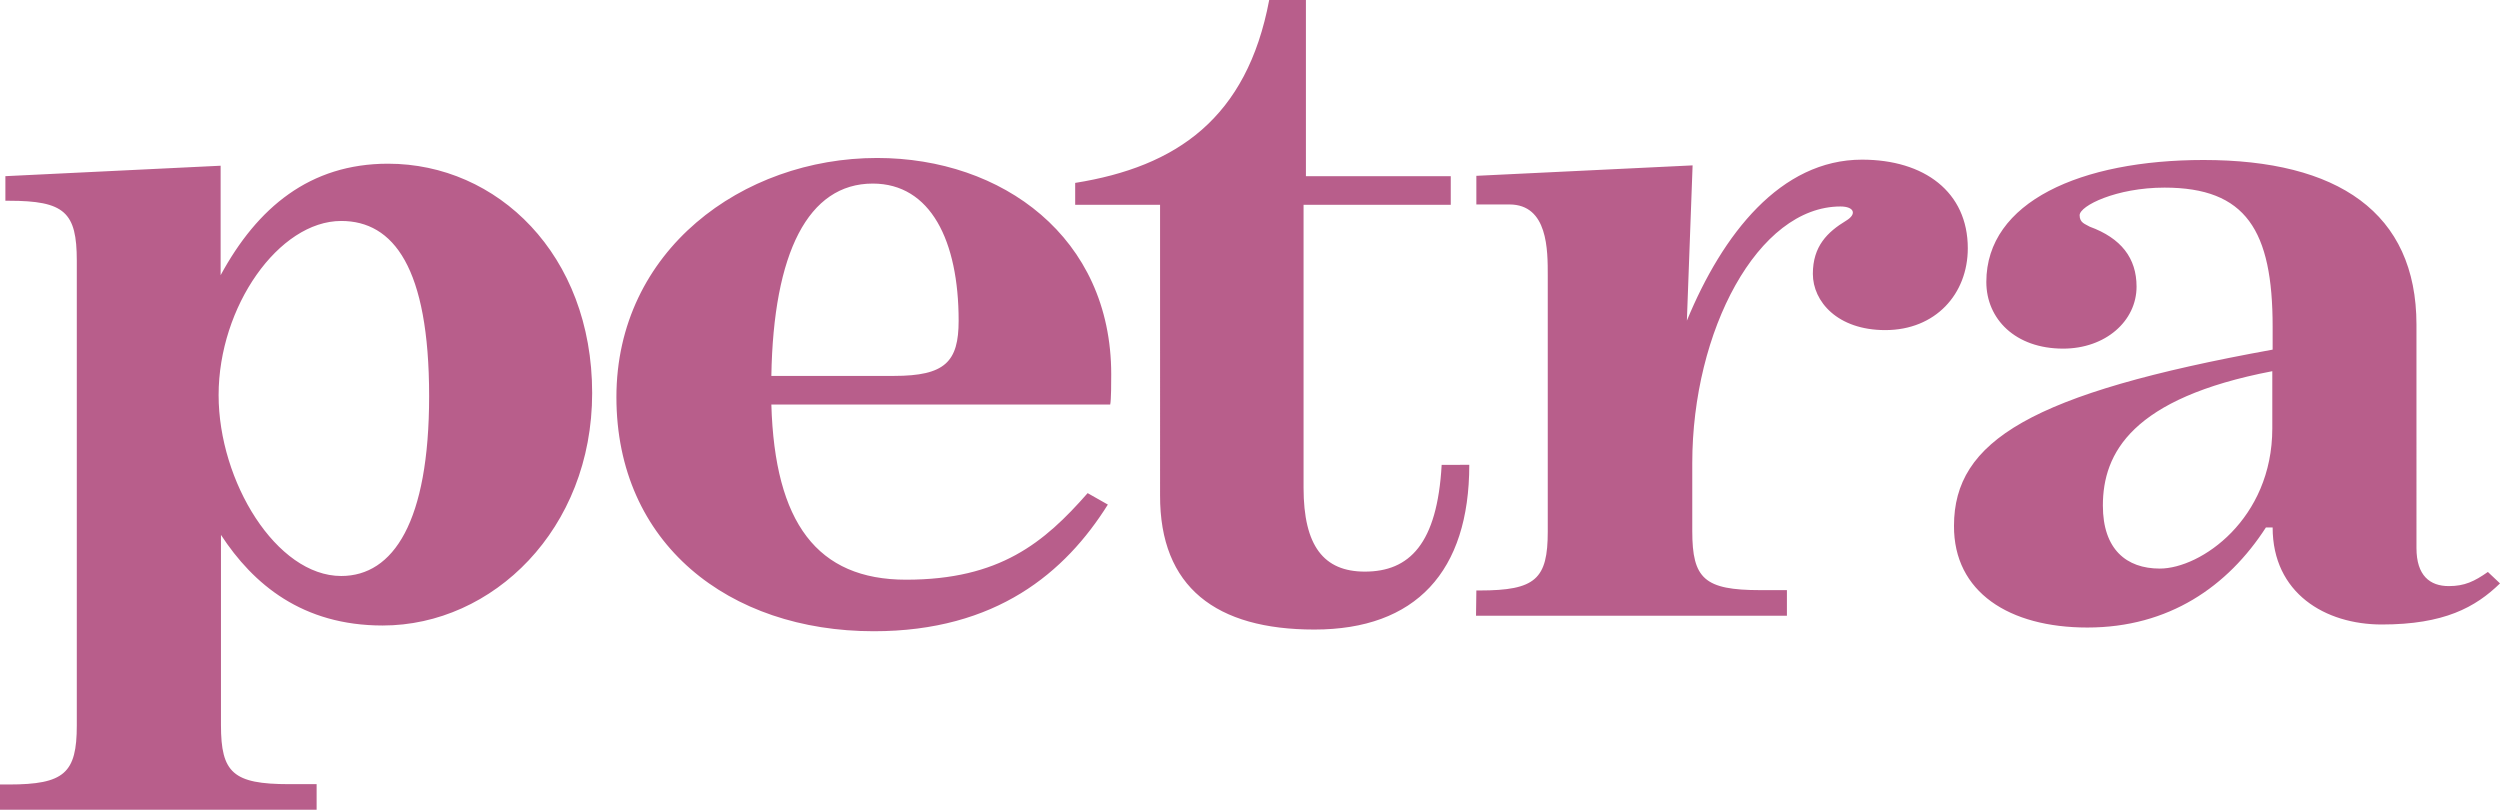
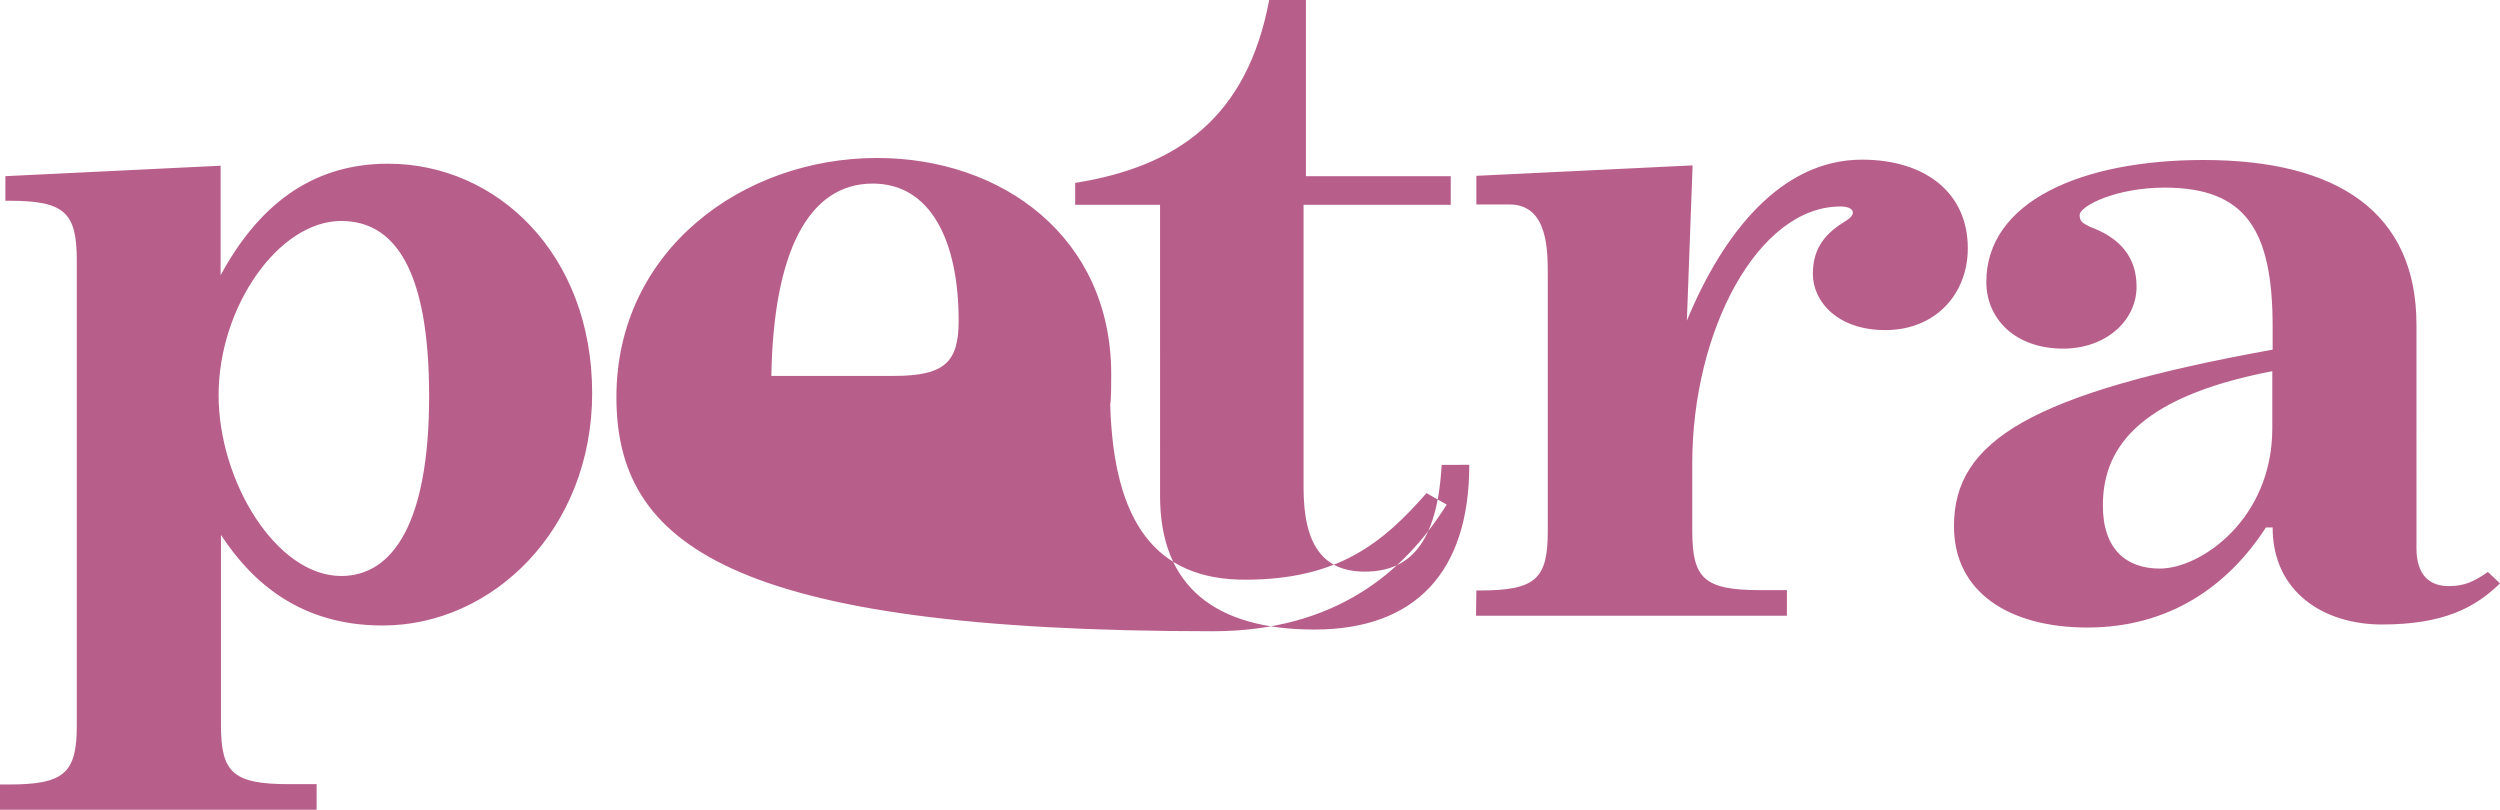
<svg xmlns="http://www.w3.org/2000/svg" version="1.1" x="0px" y="0px" viewBox="0 0 742.2 240.4" style="enable-background:new 0 0 742.2 240.4;" xml:space="preserve">
-   <path style="fill:#B85E8B;" d="M183,117.9c0-43.5,37.4-71,77.4-71c37.1,0,69.5,23.5,69.5,64.2c0,2.3,0,7.6-0.3,9H229  c1,35.1,13.6,52,40,52c27.8,0,41-11,53.9-25.7l6,3.4c-12.6,20.1-33.1,37.6-69.5,37.6C216.4,187.4,183,161.4,183,117.9L183,117.9z   M265.4,111.6c15.2,0,19.2-4.2,19.2-16.4c0-23.7-8.3-40.7-25.5-40.7c-19.2,0-29.5,20.6-30.1,57.1L265.4,111.6L265.4,111.6z   M390.2,186.9c30.1,0,46-17.2,46-48.9H428c-1.3,23.5-9.6,31.7-22.8,31.7c-12.2,0-18.2-7.6-18.2-24.9v-84h43.7v-8.5h-43V0h-10.9  c-6.6,35.1-27.5,49.5-57.6,54.3v6.5h25.2V147C344.3,174.4,361.1,186.9,390.2,186.9L390.2,186.9z M438.3,175.3h1  c16.6,0,20.2-3.4,20.2-17.5V81.9c0-7.6,0.1-21.2-11.4-21.2c-7.1,0-9.8,0-9.8,0v-8.5l64.2-3.1l-1.7,46.1c10.6-25.7,27.8-47.8,52-47.8  c18.5,0,31.4,9.6,31.4,26.3c0,13.6-9.6,24.3-24.5,24.3c-14.2,0-21.5-8.5-21.5-16.7s4.3-12.4,9.9-15.8c3.3-2,2.3-4.2-1.7-4.2  c-24.5,0-44,36.9-44,76.2v20.2c0,14.1,3.6,17.5,20.2,17.5h7.9v7.6h-92.3L438.3,175.3L438.3,175.3z M619.7,186.3  c24.2,0,41.7-12.2,53-29.7h2c0,19.5,15.6,28.8,32.4,28.8c18.5,0,27.8-5.1,35.1-12.2l-3.6-3.4c-4,2.8-6.9,4.2-11.6,4.2  c-5.6,0-9.6-3.1-9.6-11.3V96.4c0-33.4-23.5-48.9-63.2-48.9c-36.4,0-64.5,12.4-64.5,36.2c0,11,8.6,19.8,22.8,19.8  c12.6,0,21.8-8.2,21.8-18.4c0-8.5-4.6-14.4-13.9-17.8c-1.3-0.8-3-1.1-3-3.4c0-2.8,10.9-8.2,25.2-8.2c24.2,0,32.1,12.7,32.1,41.3v6.8  c-71.8,13-94.6,27.1-94.6,52.3C580,175.8,596.5,186.3,619.7,186.3L619.7,186.3z M641.2,168.8c-9.9,0-16.9-5.7-16.9-18.7  c0-15.6,8.6-31.9,50.3-39.9v17C674.6,154.1,653.4,168.8,641.2,168.8L641.2,168.8z M0,232.9h2.6c16.5,0,20.2-3.4,20.2-17.5v-138  c0-14.4-3.6-17.8-20.2-17.8h-1v-7.3l63.9-3.1v32.5C76.4,61.6,92,48.6,115.2,48.6c32.4,0,60.6,26.9,60.6,68.1c0,40.4-29.5,69-62.2,69  c-23.8,0-38.4-12.2-48-26.9v56.5c0,14.1,3.6,17.5,20.2,17.5H94v7.6H0V232.9L0,232.9z M127.4,117.6c0-38.2-10.6-52-26.1-52  c-18.5,0-36.4,25.4-36.4,51.7c0,25.7,17.2,53.7,36.4,53.7C116.8,171,127.4,154.9,127.4,117.6L127.4,117.6z" />
+   <path style="fill:#B85E8B;" d="M183,117.9c0-43.5,37.4-71,77.4-71c37.1,0,69.5,23.5,69.5,64.2c0,2.3,0,7.6-0.3,9c1,35.1,13.6,52,40,52c27.8,0,41-11,53.9-25.7l6,3.4c-12.6,20.1-33.1,37.6-69.5,37.6C216.4,187.4,183,161.4,183,117.9L183,117.9z   M265.4,111.6c15.2,0,19.2-4.2,19.2-16.4c0-23.7-8.3-40.7-25.5-40.7c-19.2,0-29.5,20.6-30.1,57.1L265.4,111.6L265.4,111.6z   M390.2,186.9c30.1,0,46-17.2,46-48.9H428c-1.3,23.5-9.6,31.7-22.8,31.7c-12.2,0-18.2-7.6-18.2-24.9v-84h43.7v-8.5h-43V0h-10.9  c-6.6,35.1-27.5,49.5-57.6,54.3v6.5h25.2V147C344.3,174.4,361.1,186.9,390.2,186.9L390.2,186.9z M438.3,175.3h1  c16.6,0,20.2-3.4,20.2-17.5V81.9c0-7.6,0.1-21.2-11.4-21.2c-7.1,0-9.8,0-9.8,0v-8.5l64.2-3.1l-1.7,46.1c10.6-25.7,27.8-47.8,52-47.8  c18.5,0,31.4,9.6,31.4,26.3c0,13.6-9.6,24.3-24.5,24.3c-14.2,0-21.5-8.5-21.5-16.7s4.3-12.4,9.9-15.8c3.3-2,2.3-4.2-1.7-4.2  c-24.5,0-44,36.9-44,76.2v20.2c0,14.1,3.6,17.5,20.2,17.5h7.9v7.6h-92.3L438.3,175.3L438.3,175.3z M619.7,186.3  c24.2,0,41.7-12.2,53-29.7h2c0,19.5,15.6,28.8,32.4,28.8c18.5,0,27.8-5.1,35.1-12.2l-3.6-3.4c-4,2.8-6.9,4.2-11.6,4.2  c-5.6,0-9.6-3.1-9.6-11.3V96.4c0-33.4-23.5-48.9-63.2-48.9c-36.4,0-64.5,12.4-64.5,36.2c0,11,8.6,19.8,22.8,19.8  c12.6,0,21.8-8.2,21.8-18.4c0-8.5-4.6-14.4-13.9-17.8c-1.3-0.8-3-1.1-3-3.4c0-2.8,10.9-8.2,25.2-8.2c24.2,0,32.1,12.7,32.1,41.3v6.8  c-71.8,13-94.6,27.1-94.6,52.3C580,175.8,596.5,186.3,619.7,186.3L619.7,186.3z M641.2,168.8c-9.9,0-16.9-5.7-16.9-18.7  c0-15.6,8.6-31.9,50.3-39.9v17C674.6,154.1,653.4,168.8,641.2,168.8L641.2,168.8z M0,232.9h2.6c16.5,0,20.2-3.4,20.2-17.5v-138  c0-14.4-3.6-17.8-20.2-17.8h-1v-7.3l63.9-3.1v32.5C76.4,61.6,92,48.6,115.2,48.6c32.4,0,60.6,26.9,60.6,68.1c0,40.4-29.5,69-62.2,69  c-23.8,0-38.4-12.2-48-26.9v56.5c0,14.1,3.6,17.5,20.2,17.5H94v7.6H0V232.9L0,232.9z M127.4,117.6c0-38.2-10.6-52-26.1-52  c-18.5,0-36.4,25.4-36.4,51.7c0,25.7,17.2,53.7,36.4,53.7C116.8,171,127.4,154.9,127.4,117.6L127.4,117.6z" />
</svg>